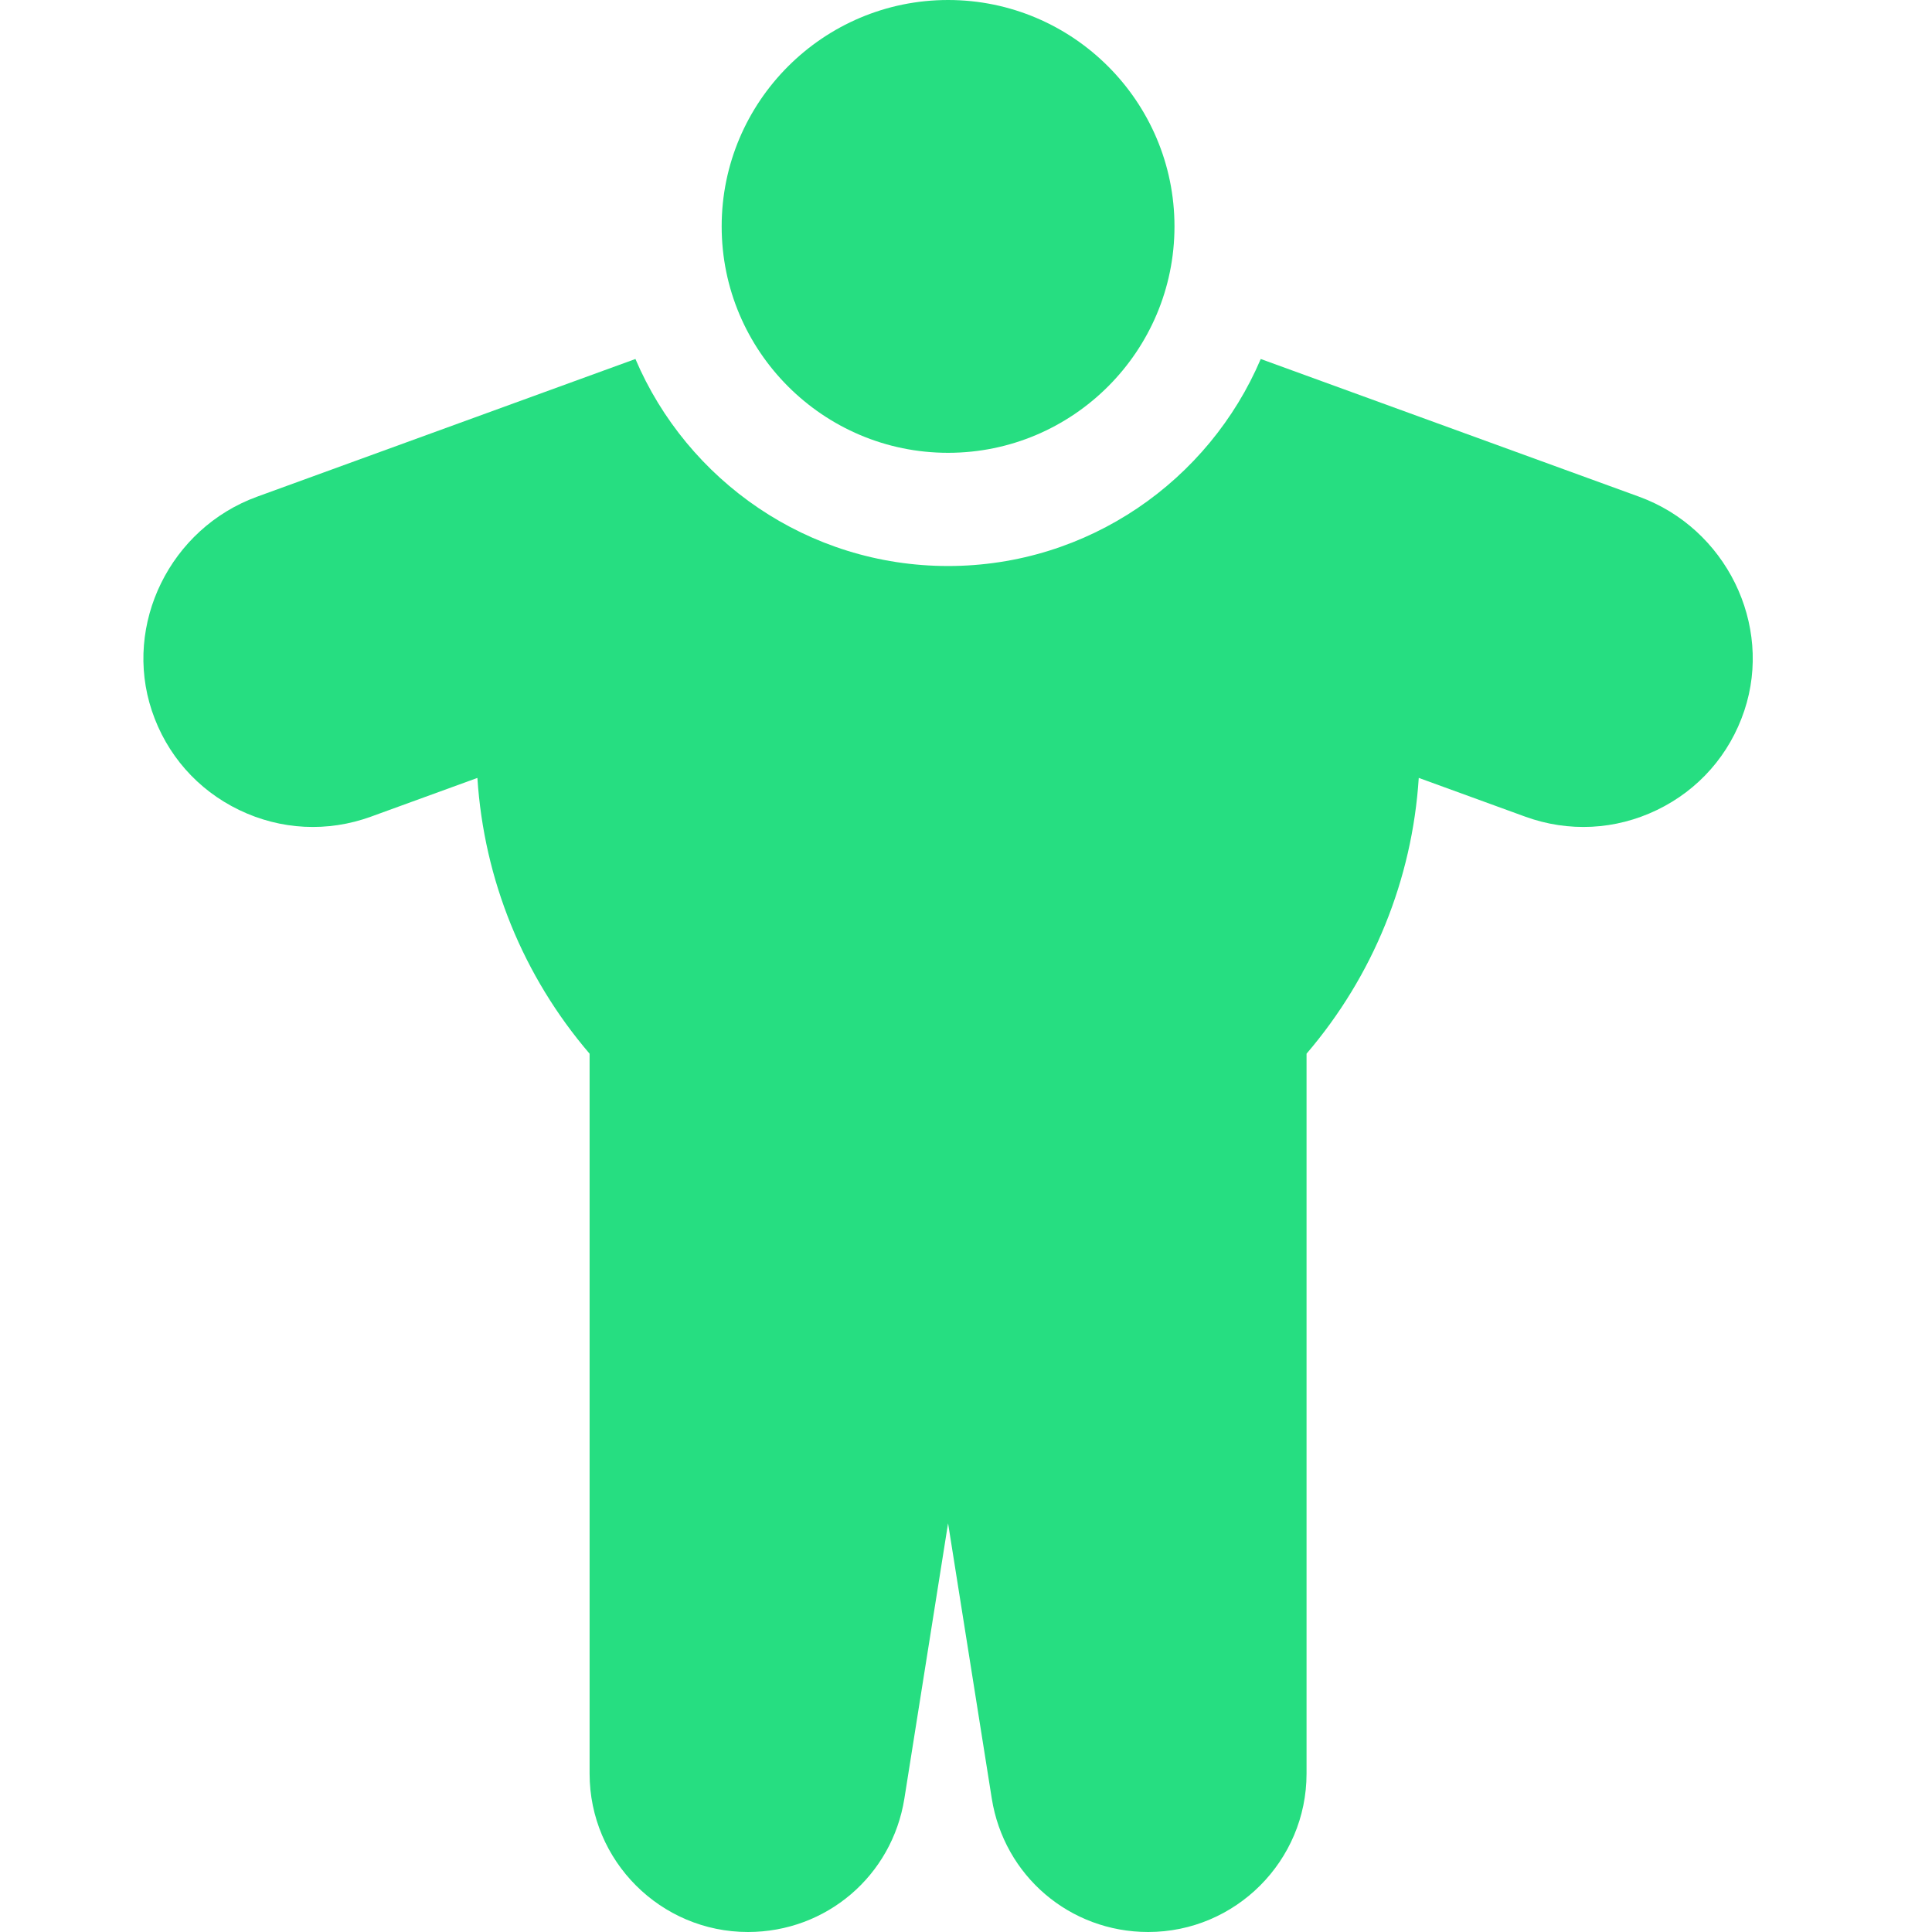
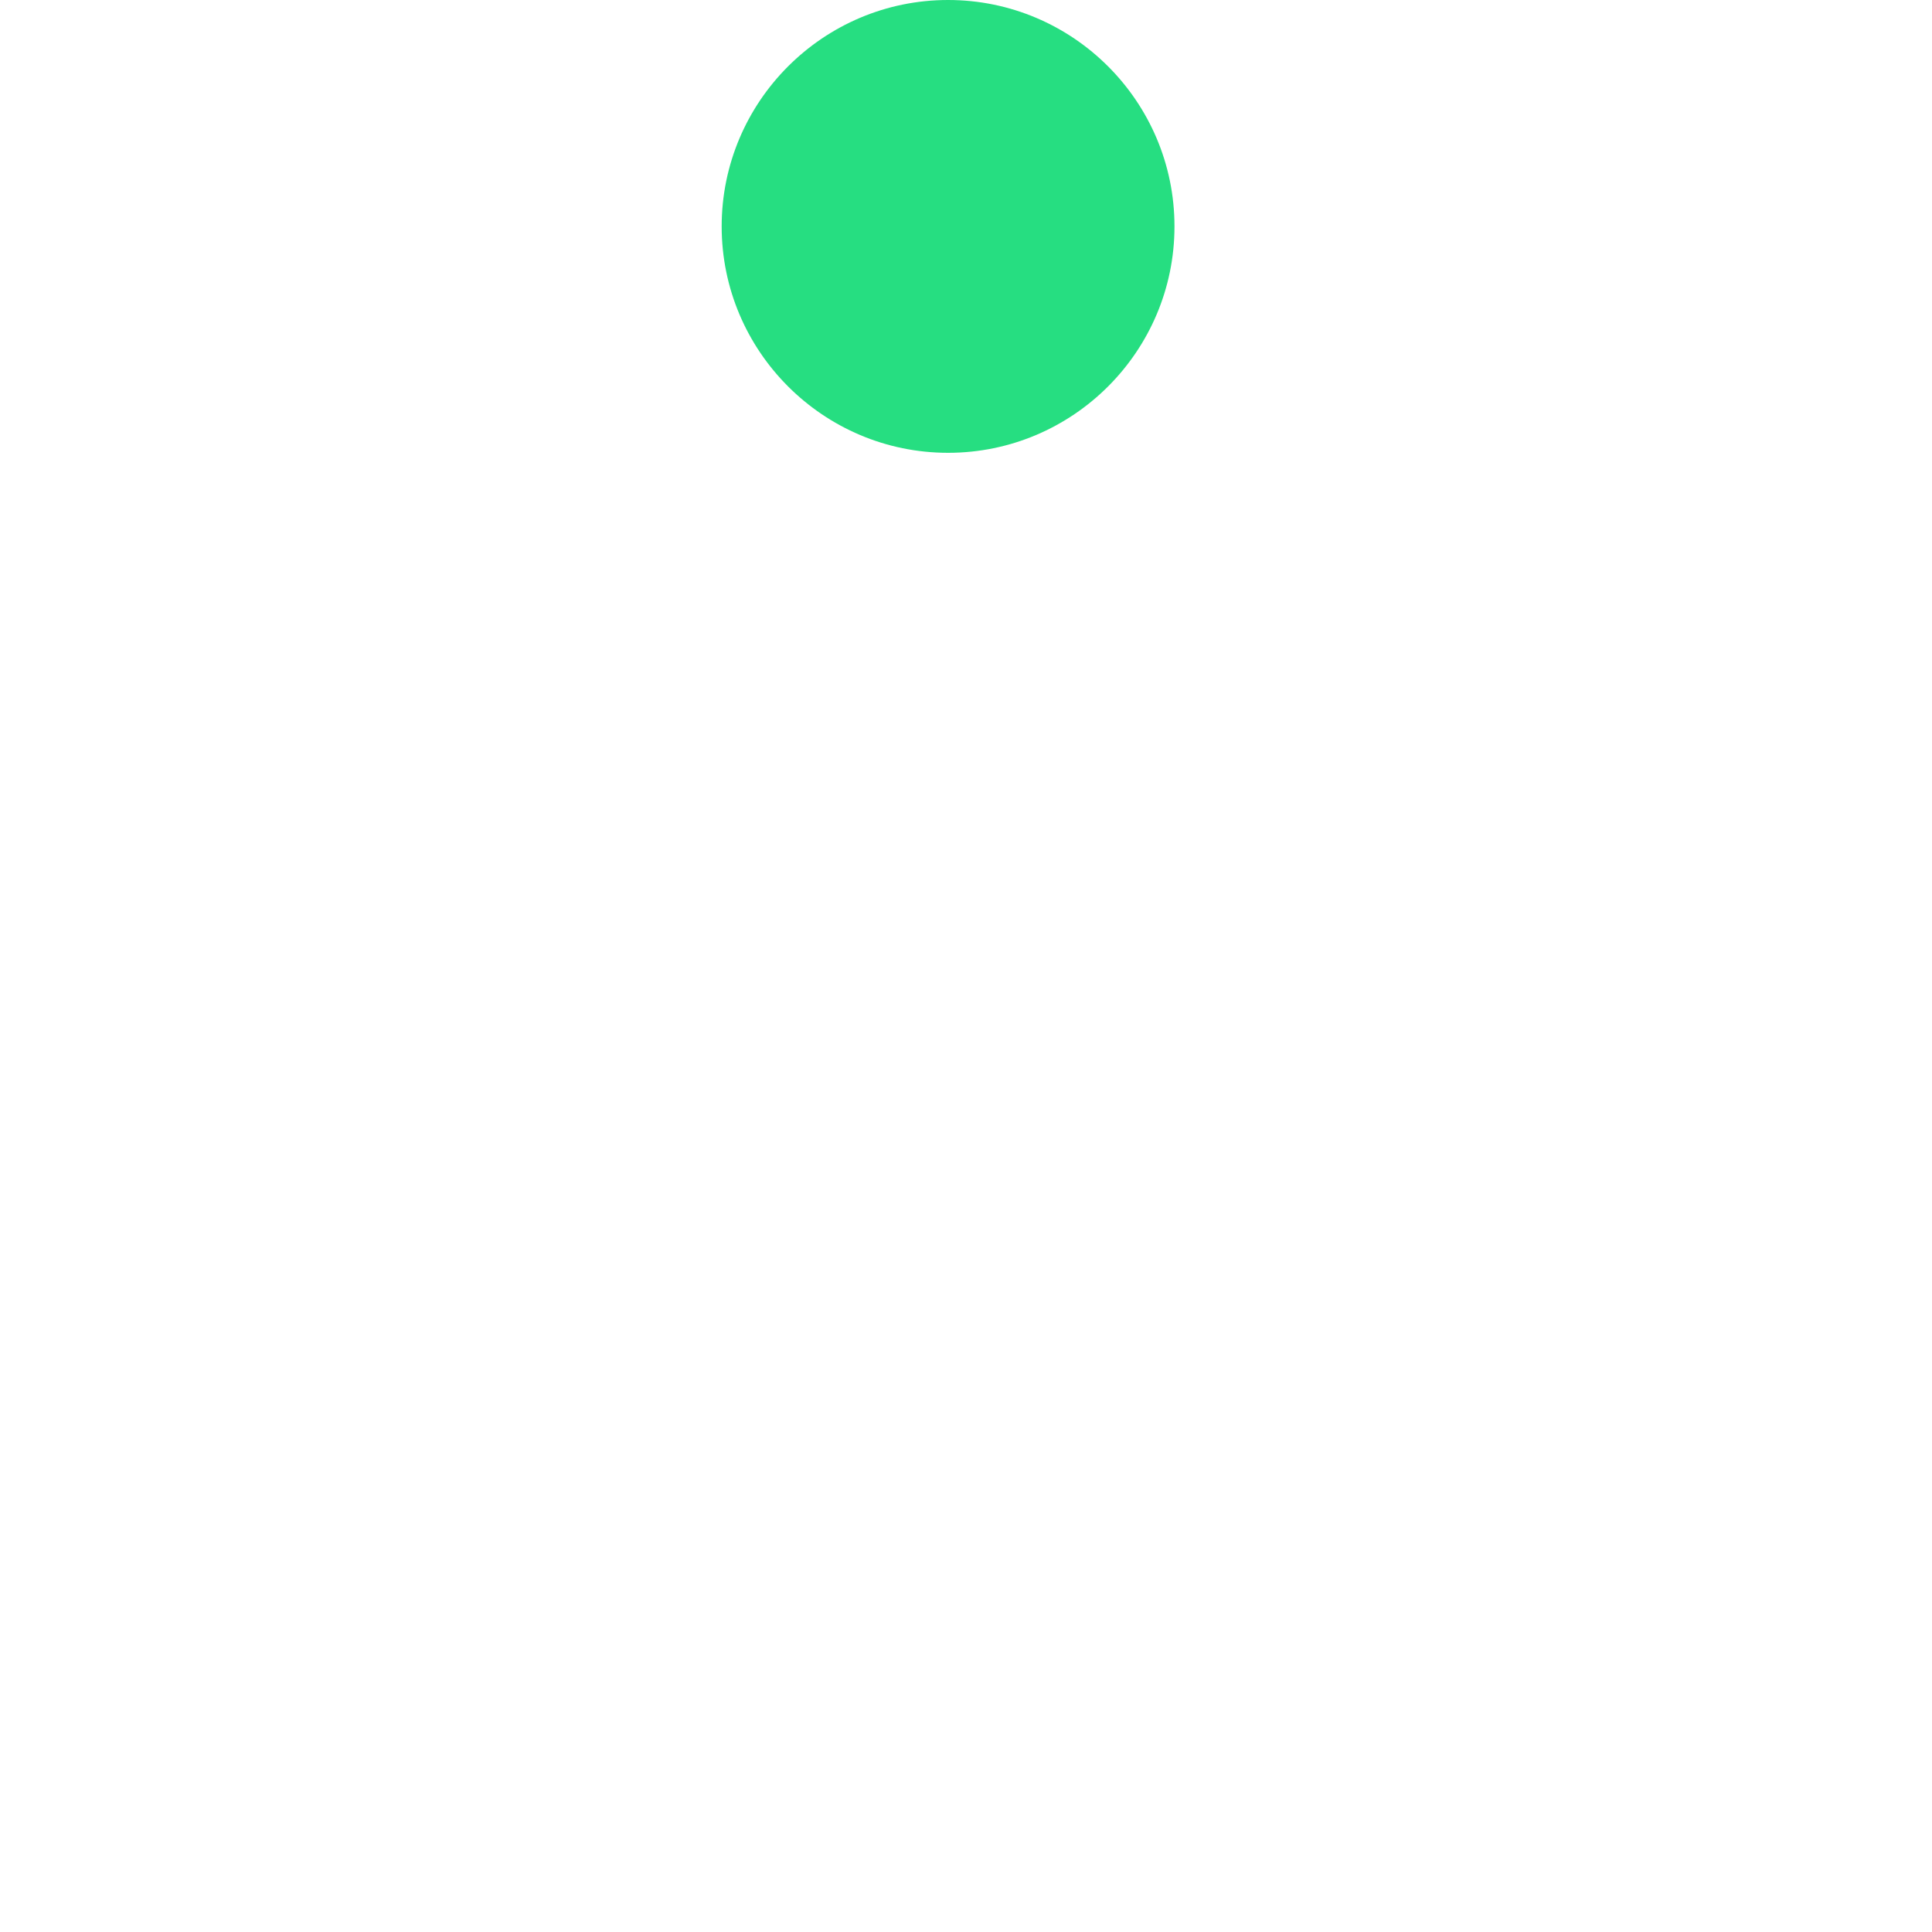
<svg xmlns="http://www.w3.org/2000/svg" width="512" height="512">
  <g>
    <title>background</title>
    <rect fill="none" id="canvas_background" height="402" width="582" y="-1" x="-1" />
  </g>
  <g>
    <title>Layer 1</title>
    <path fill="#26de81" id="svg_1" d="m251.25,120c-33.082,0 -60,-26.914 -60,-60s26.918,-60 60,-60c33.086,0 60,26.914 60,60s-26.914,60 -60,60zm0,0" />
-     <path fill="#26de81" id="svg_2" d="m434.371,131.629l-100.262,-36.492c-13.715,32.215 -45.691,54.863 -82.859,54.863c-37.164,0 -69.141,-22.648 -82.855,-54.863l-100.262,36.492c-23.012,8.375 -35.523,33.812 -27.895,56.707c3.879,11.637 12.09,20.98 23.121,26.309c11.035,5.332 23.453,5.961 34.969,1.77l28.188,-10.258c1.742,26.992 12.113,52.504 29.734,73.082l0,190.789c0,23.145 18.832,41.973 41.973,41.973c20.766,0 38.199,-14.887 41.453,-35.391l11.574,-72.926l11.578,72.922c3.254,20.508 20.688,35.395 41.453,35.395c23.141,0 41.969,-18.828 41.969,-41.973l0,-190.789c17.625,-20.578 27.996,-46.094 29.738,-73.086l28.188,10.262c11.516,4.191 23.934,3.562 34.969,-1.77c11.031,-5.328 19.242,-14.672 23.121,-26.312c7.629,-22.891 -4.887,-48.328 -27.895,-56.703zm0,0" />
  </g>
</svg>